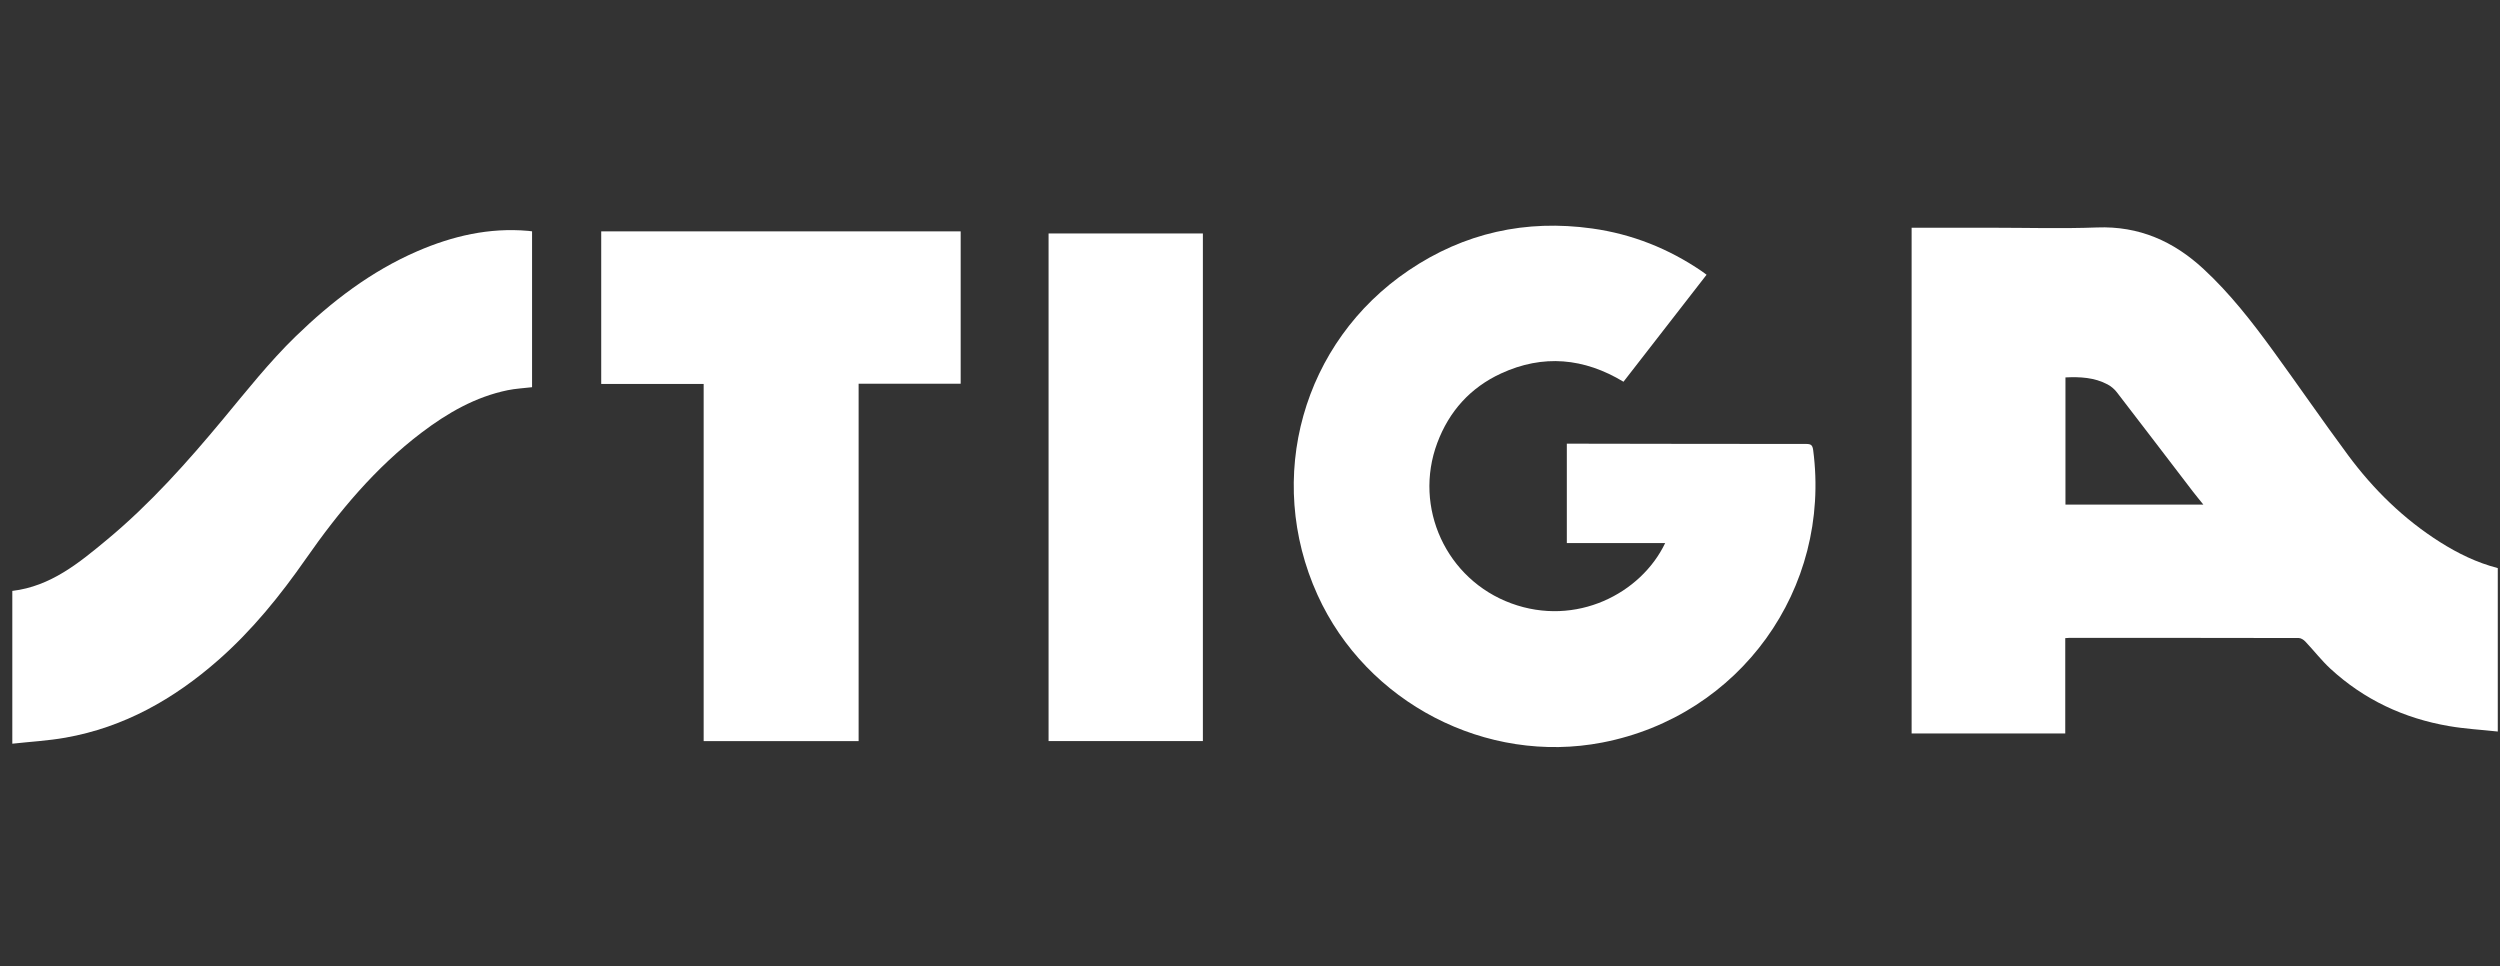
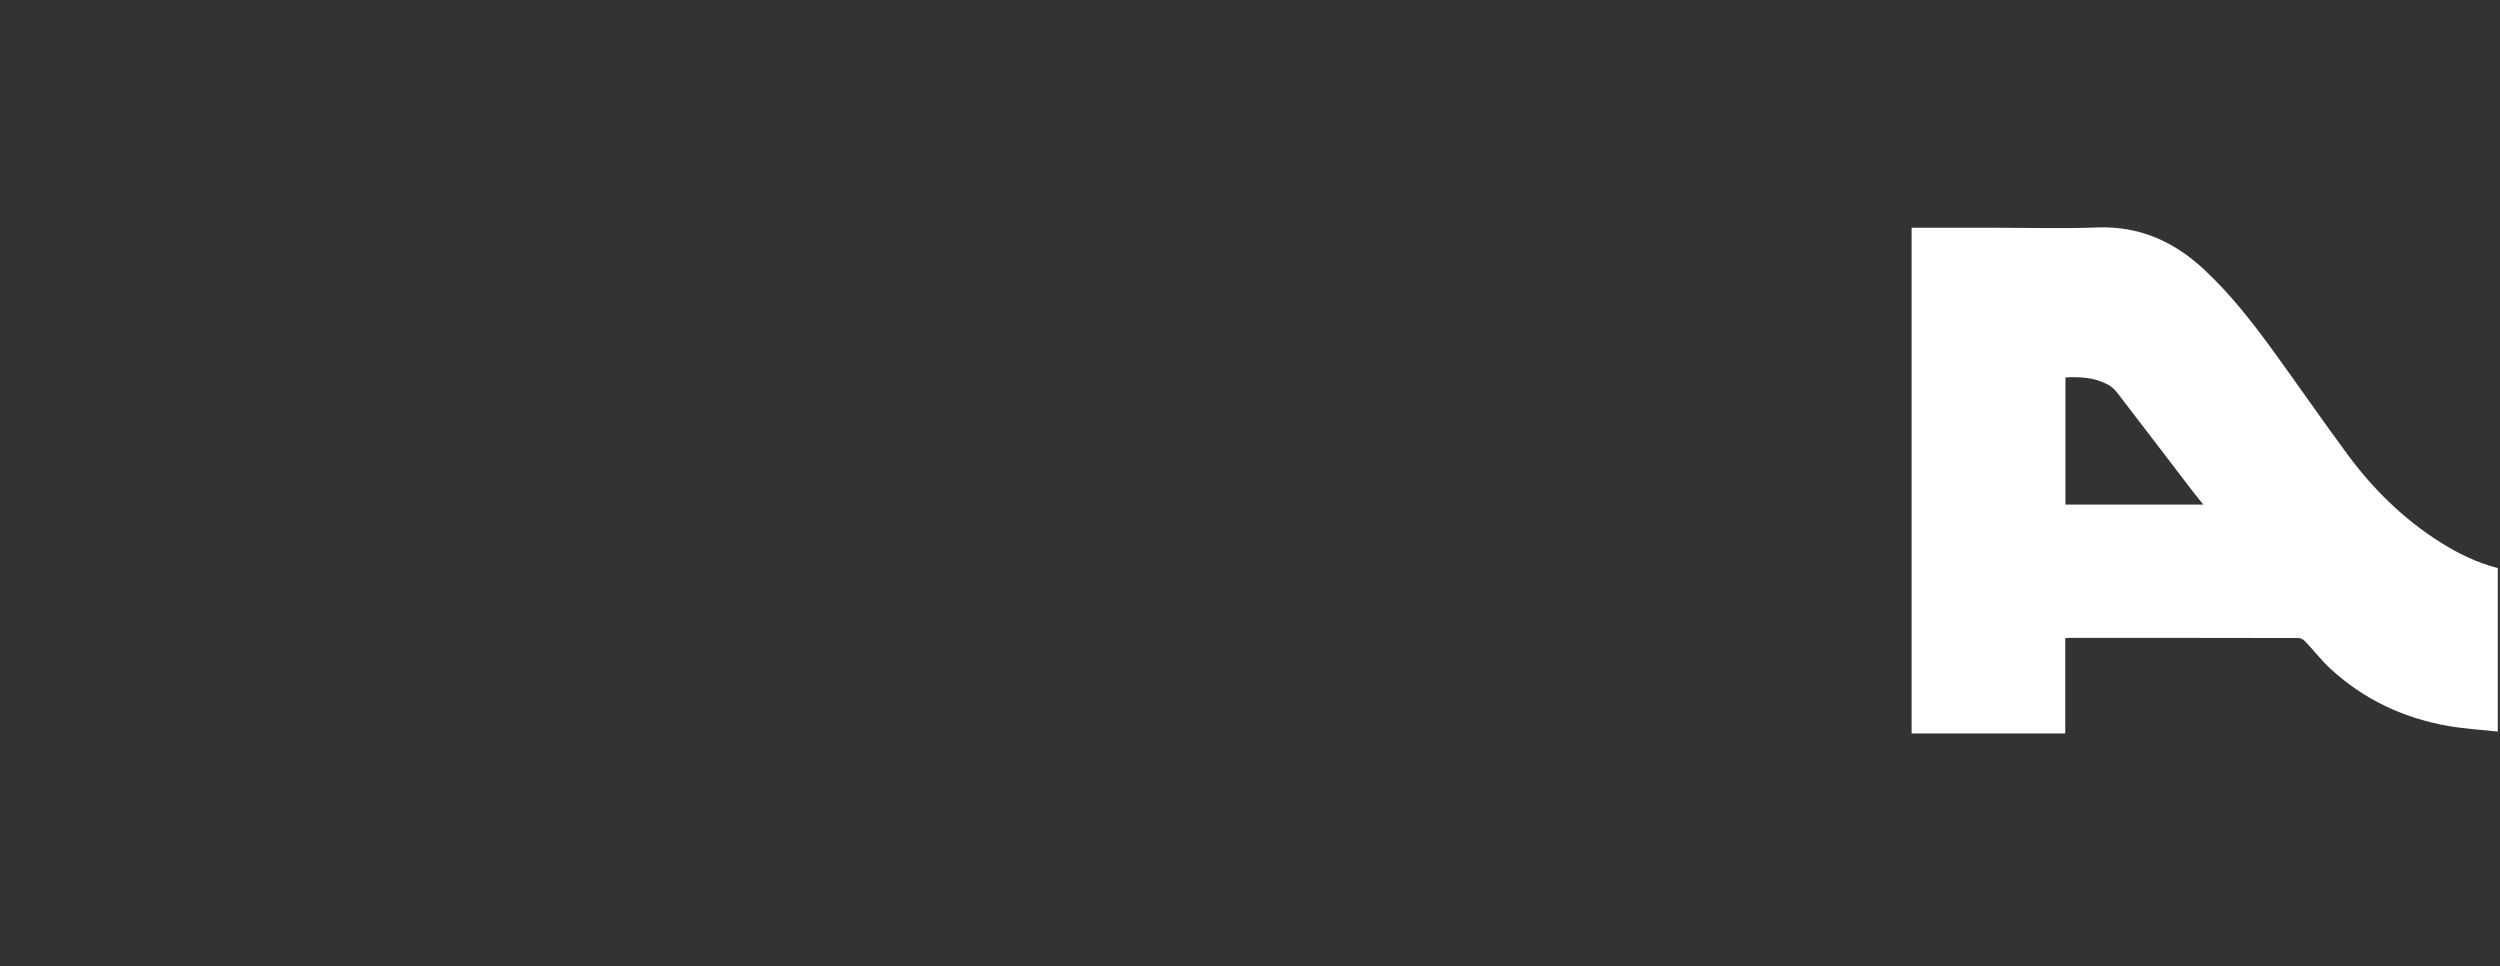
<svg xmlns="http://www.w3.org/2000/svg" width="119" height="46" viewBox="0 0 119 46" fill="none">
  <rect x="0" y="0" width="119" height="46" fill="#333333" stroke="none" />
  <path d="M90.991 10.84H94.813C96.482 10.84 98.153 10.89 99.82 10.827C101.818 10.752 103.459 11.479 104.892 12.807C106.149 13.971 107.194 15.315 108.197 16.693C109.399 18.344 110.555 20.029 111.771 21.67C112.981 23.303 114.419 24.711 116.146 25.804C116.999 26.343 117.897 26.783 118.894 27.041V34.821C118.103 34.735 117.327 34.693 116.567 34.561C114.427 34.193 112.524 33.304 110.922 31.825C110.495 31.43 110.136 30.962 109.734 30.538C109.656 30.454 109.527 30.371 109.421 30.37C105.777 30.361 102.133 30.363 98.489 30.363C98.438 30.363 98.385 30.37 98.306 30.375V34.914H90.993V10.84H90.991ZM104.879 24.018C104.685 23.776 104.523 23.583 104.37 23.383C103.167 21.811 101.967 20.236 100.758 18.667C100.644 18.52 100.488 18.388 100.323 18.3C99.695 17.965 99.012 17.932 98.316 17.965V24.018H104.879Z" fill="white" />
-   <path d="M81.232 13.079C79.91 14.781 78.6 16.469 77.278 18.171C75.401 17.038 73.449 16.855 71.452 17.776C69.991 18.449 68.977 19.576 68.414 21.084C67.266 24.159 68.844 27.585 71.936 28.72C75.018 29.852 78.114 28.256 79.262 25.85H74.581V21.119C74.703 21.119 74.805 21.119 74.908 21.119C78.596 21.125 82.284 21.133 85.972 21.132C86.195 21.132 86.275 21.18 86.307 21.424C87.175 28.03 82.821 34.077 76.271 35.344C70.748 36.413 65.044 33.456 62.713 28.316C60.191 22.753 61.995 16.285 67.057 12.867C69.698 11.084 72.625 10.435 75.787 10.876C77.688 11.142 79.424 11.832 81.007 12.912C81.076 12.96 81.144 13.012 81.233 13.078L81.232 13.079Z" fill="white" />
-   <path d="M28.618 18.276V11.013H45.728V18.265H40.87V35.277H33.494V18.276H28.618Z" fill="white" />
-   <path d="M25.326 11.012V18.431C24.937 18.478 24.544 18.496 24.165 18.574C22.626 18.891 21.3 19.658 20.066 20.593C17.869 22.259 16.129 24.349 14.564 26.593C13.341 28.347 12.005 30.001 10.394 31.417C8.283 33.272 5.908 34.62 3.11 35.114C2.288 35.259 1.449 35.305 0.586 35.4V28.127C2.417 27.91 3.769 26.79 5.11 25.676C7.153 23.978 8.914 22 10.608 19.963C11.73 18.613 12.816 17.233 14.08 16.006C15.791 14.347 17.66 12.913 19.863 11.959C21.545 11.231 23.29 10.826 25.139 10.989C25.197 10.994 25.256 11.003 25.327 11.011L25.326 11.012Z" fill="white" />
-   <path d="M49.912 11.113H57.257V35.275H49.912V11.113Z" fill="white" />
</svg>